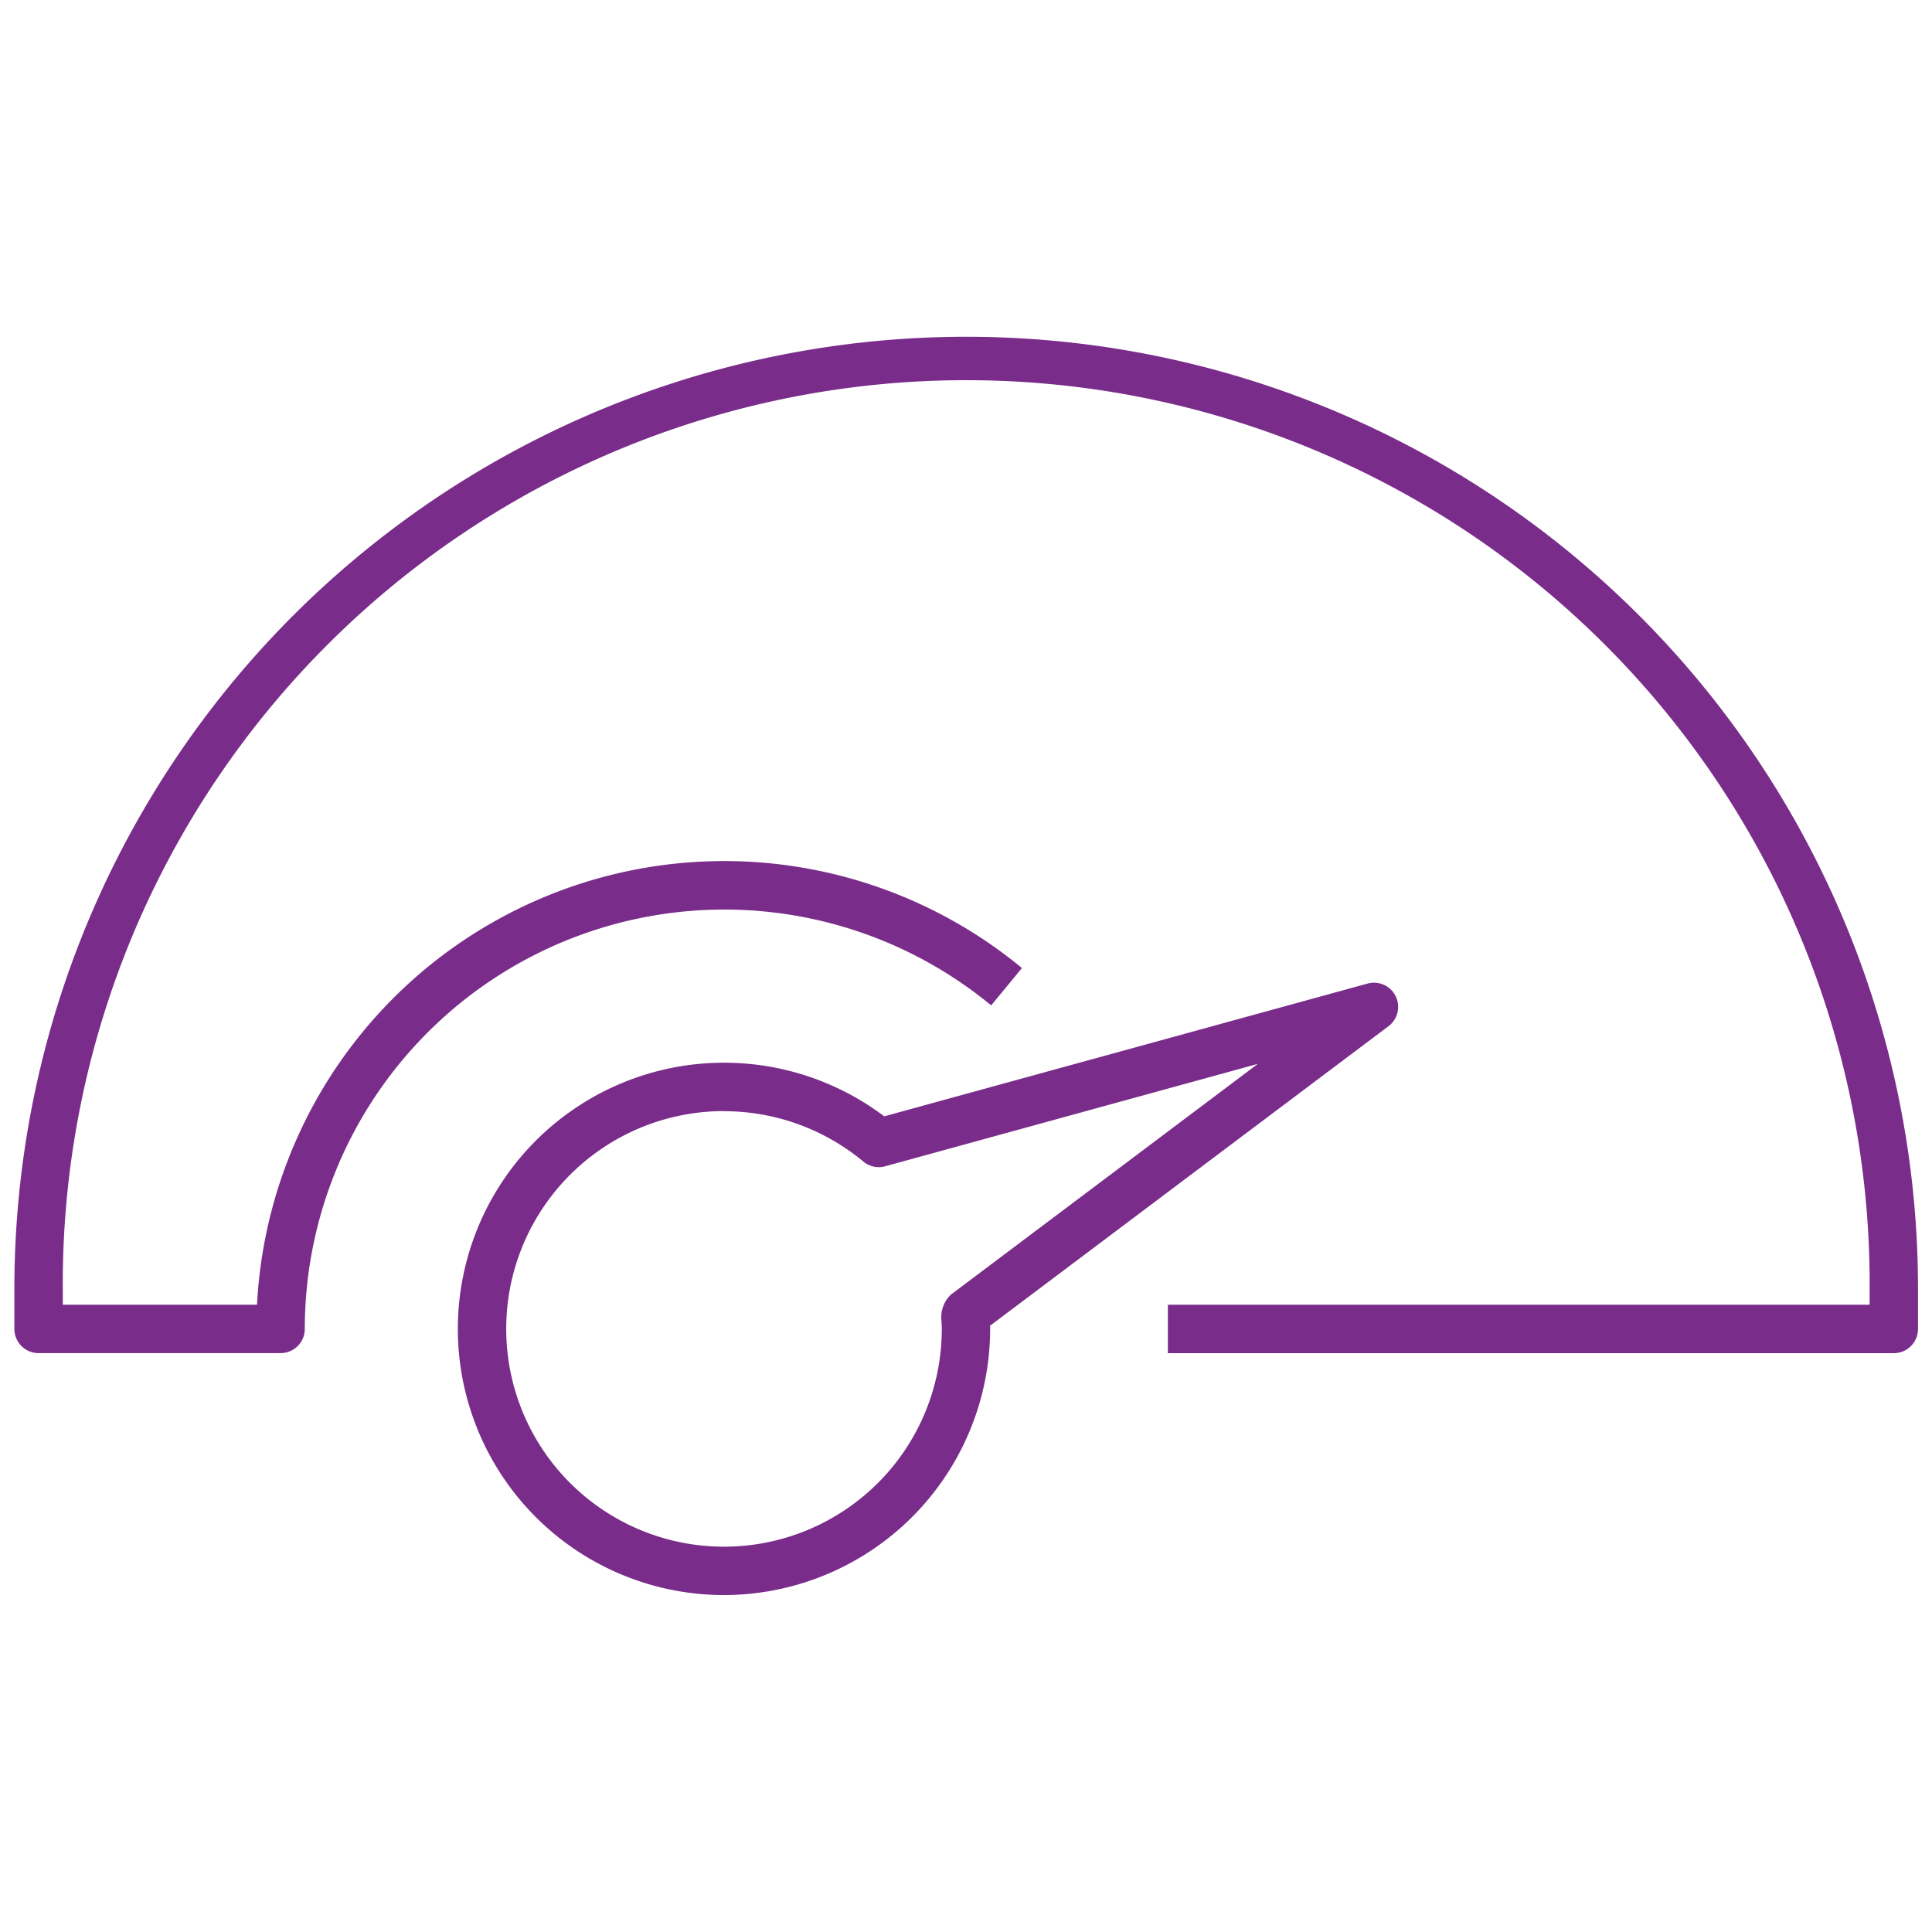
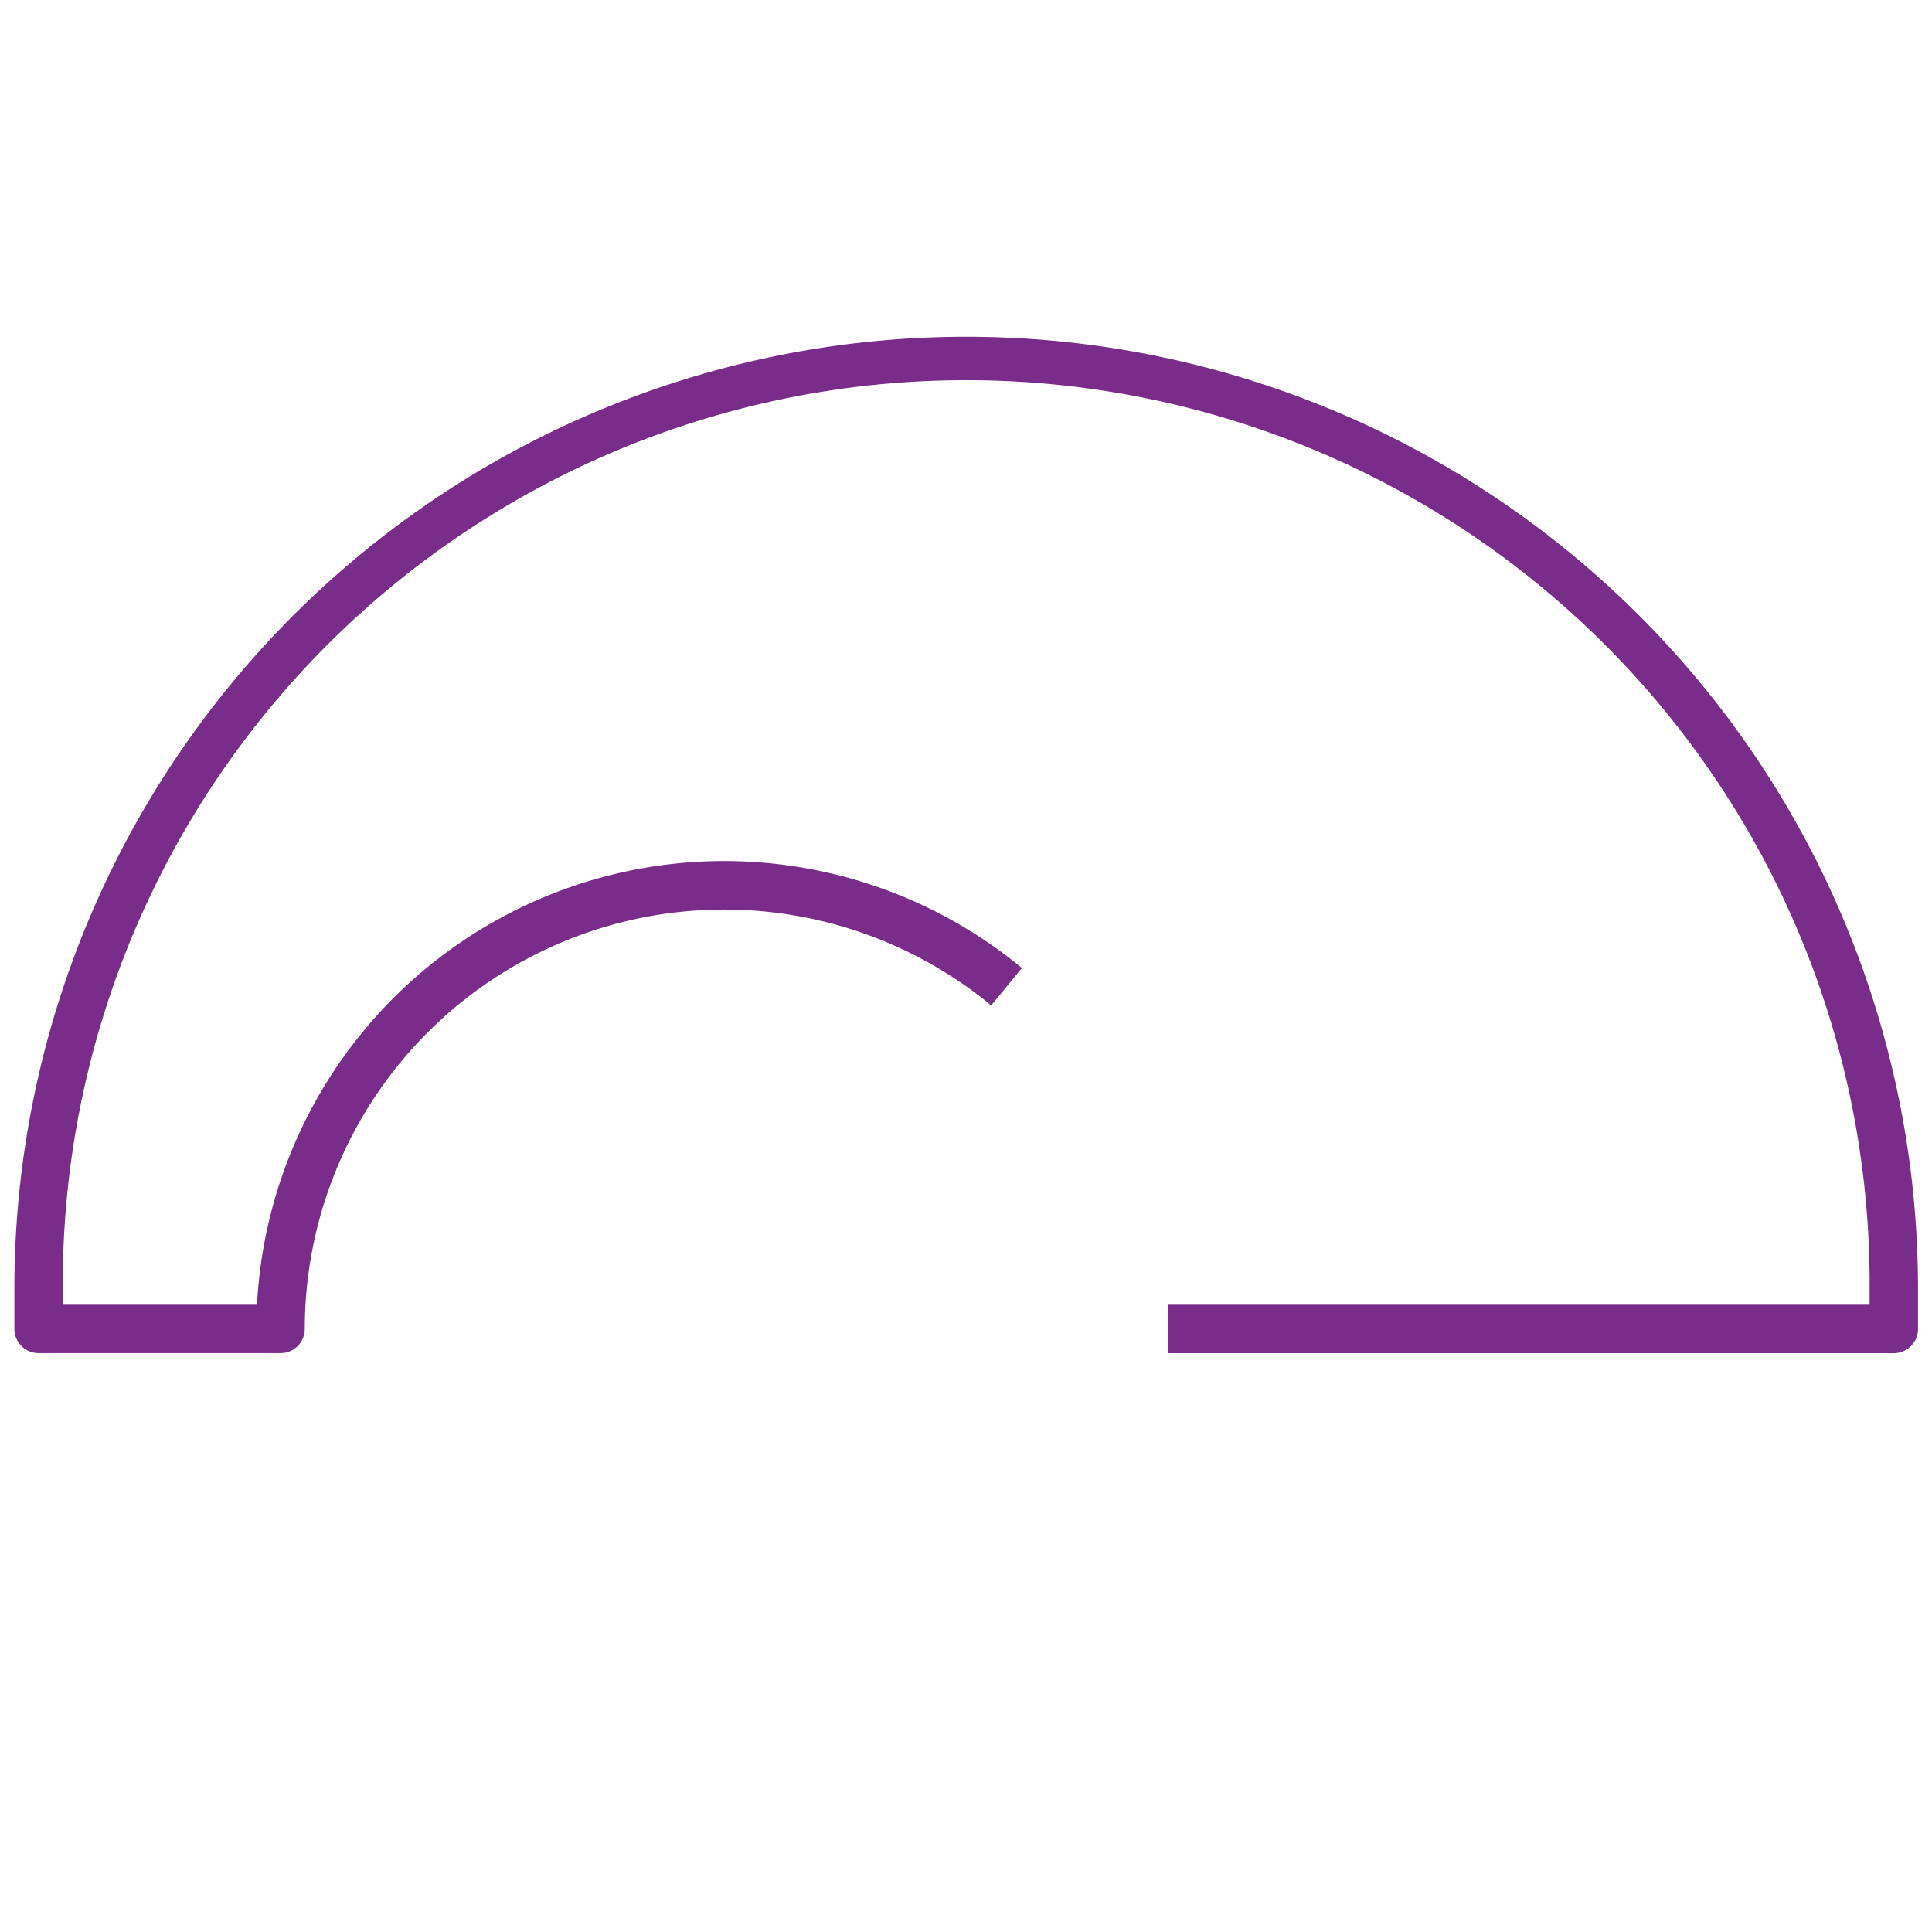
<svg xmlns="http://www.w3.org/2000/svg" height="70" viewBox="0 0 70 70" width="70">
  <g fill="#7a2c8b" transform="translate(-127.886 -283.196)">
-     <path d="m149.044 333.6a9.644 9.644 0 1 1 5.806-17.345l17.512-4.811a.876.876 0 0 1 .758 1.545l-14.433 10.85v.117a9.655 9.655 0 0 1 -9.643 9.644zm0-17.535a7.891 7.891 0 1 0 7.891 7.891c0-.112-.007-.225-.016-.336a1.138 1.138 0 0 1 .339-.9l11.129-8.366-13.5 3.71a.874.874 0 0 1 -.795-.171 7.892 7.892 0 0 0 -5.048-1.824z" transform="translate(5.074 7.388)" />
    <path d="m196.5 332.224h-26.3v-1.754h25.426v-.585a32.733 32.733 0 1 0 -65.465 0v.585h7.037a16.95 16.95 0 0 1 27.715-12.2l-1.115 1.353a15.2 15.2 0 0 0 -24.869 11.722.877.877 0 0 1 -.877.877h-8.768a.877.877 0 0 1 -.877-.877v-1.461a34.486 34.486 0 1 1 68.972 0v1.461a.877.877 0 0 1 -.879.879z" />
  </g>
  <path d="m0 0h70v70h-70z" fill="none" />
</svg>